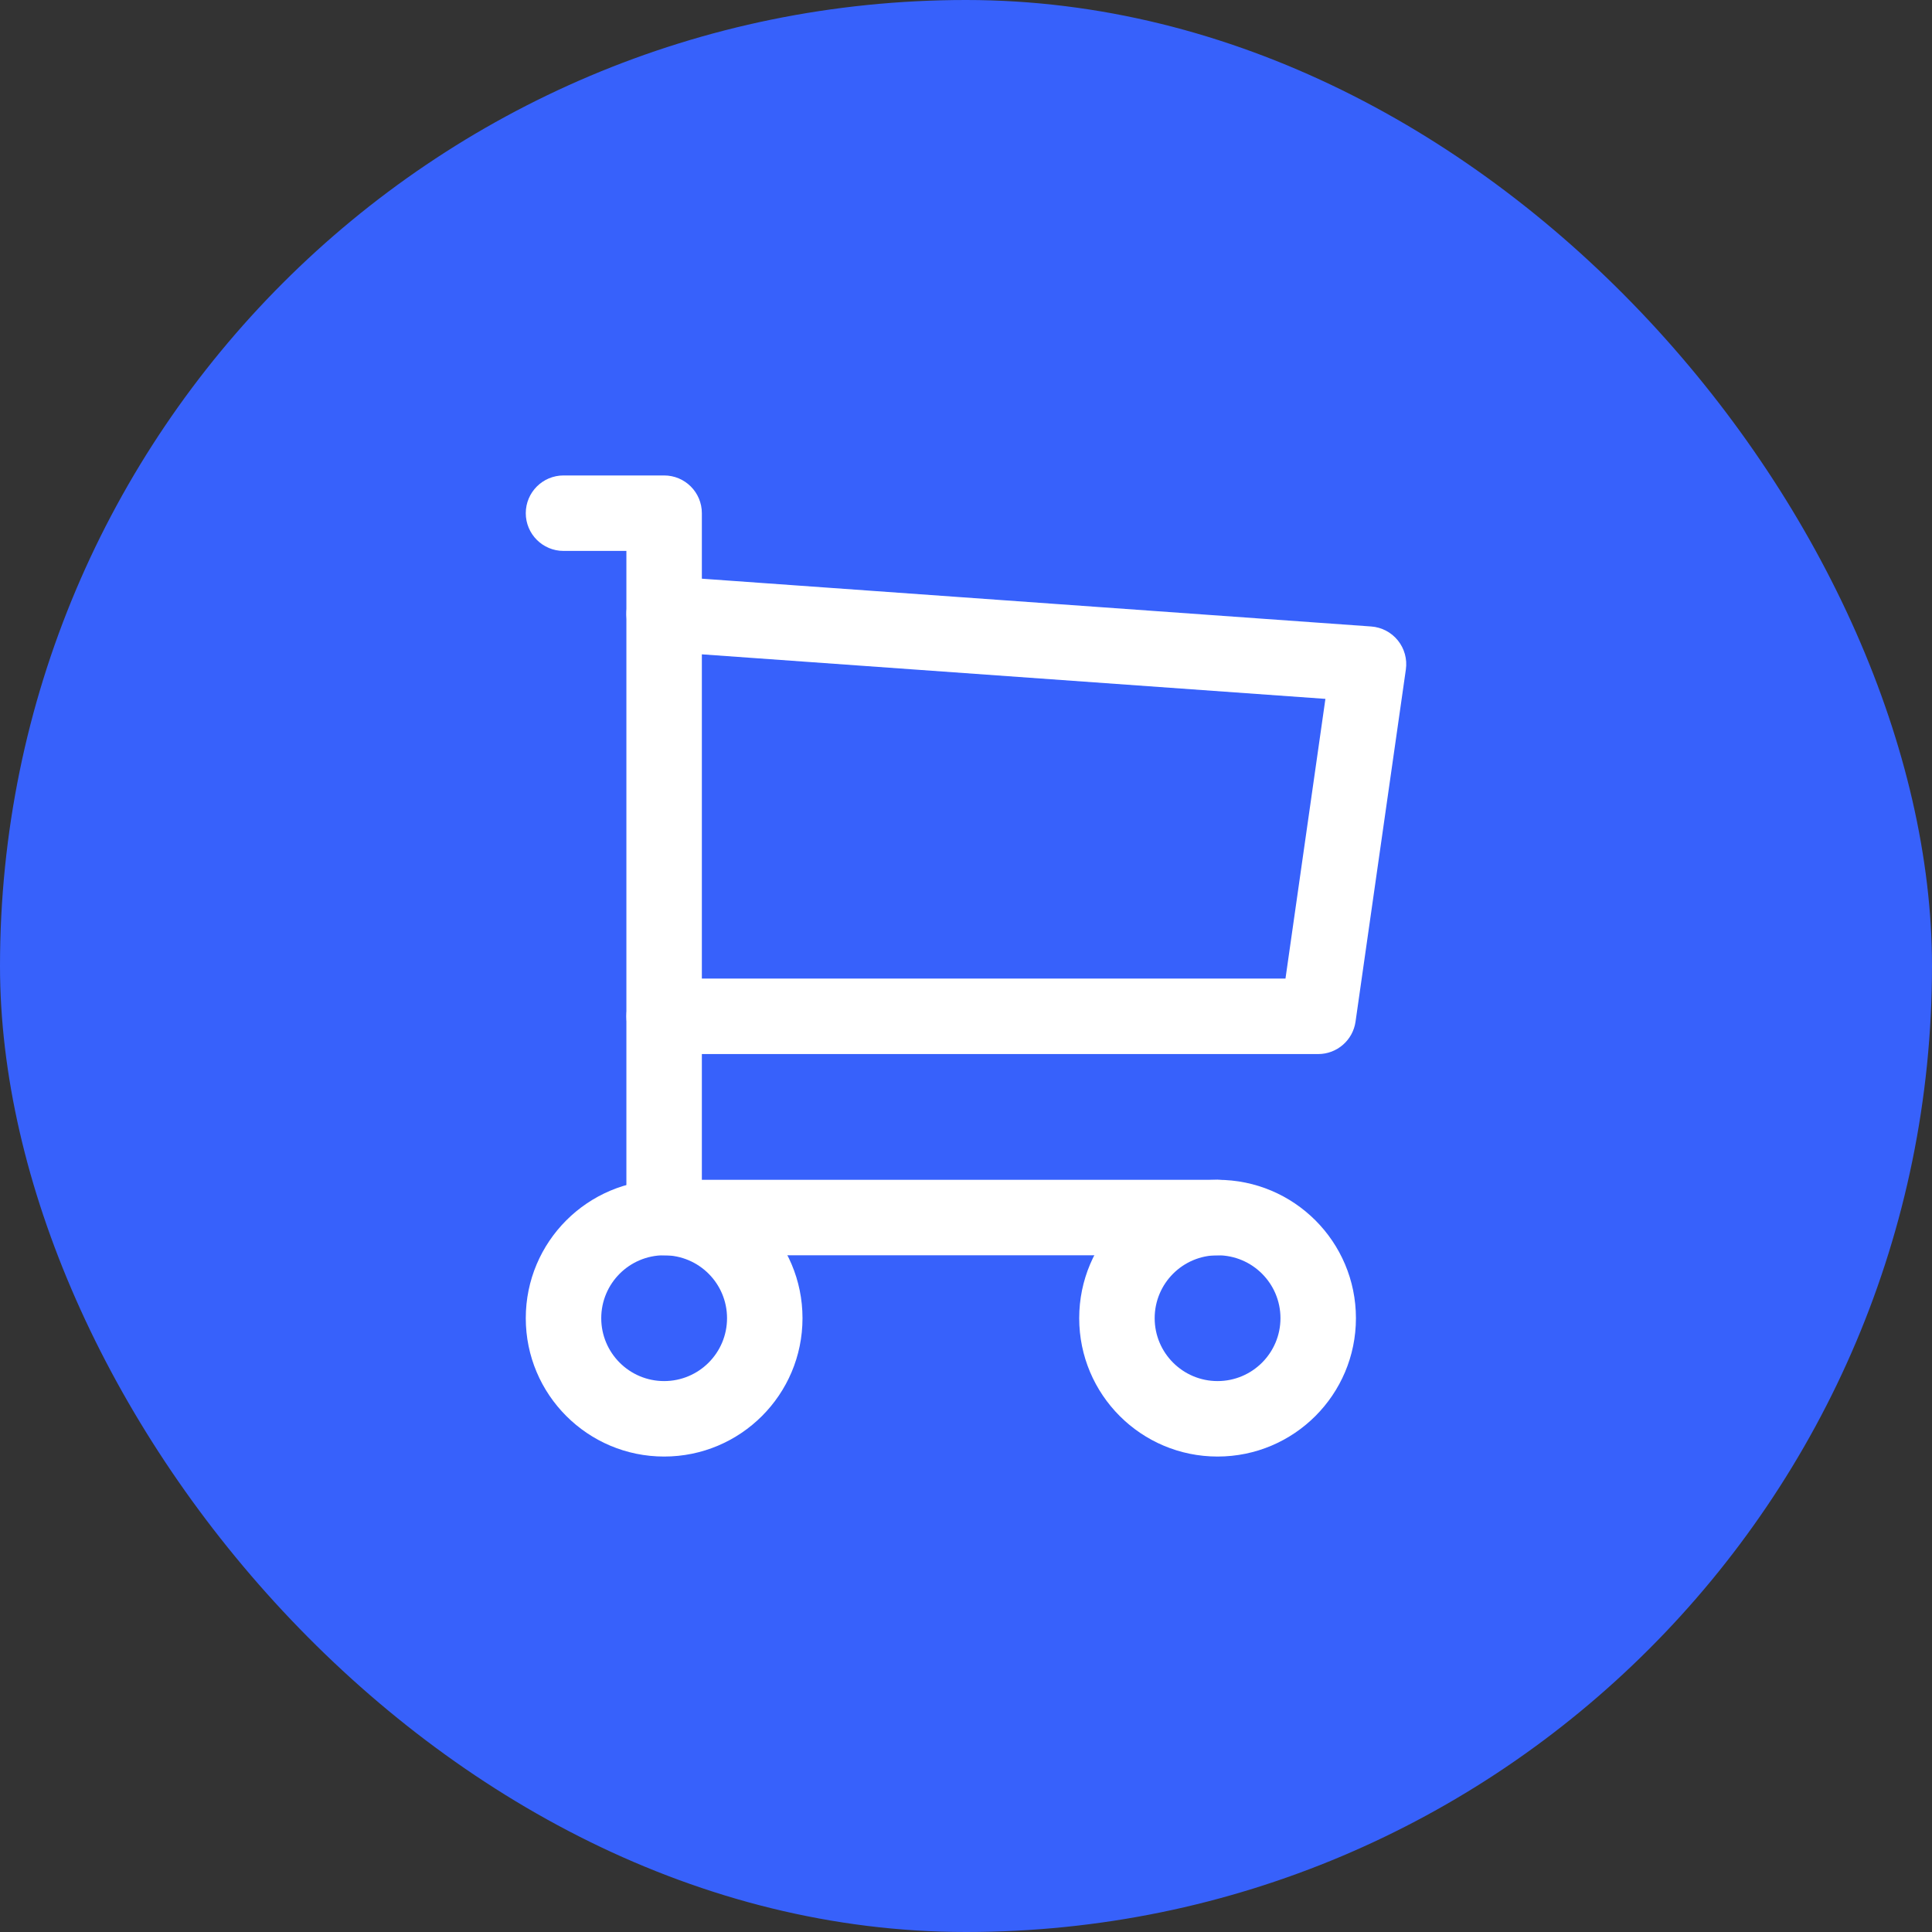
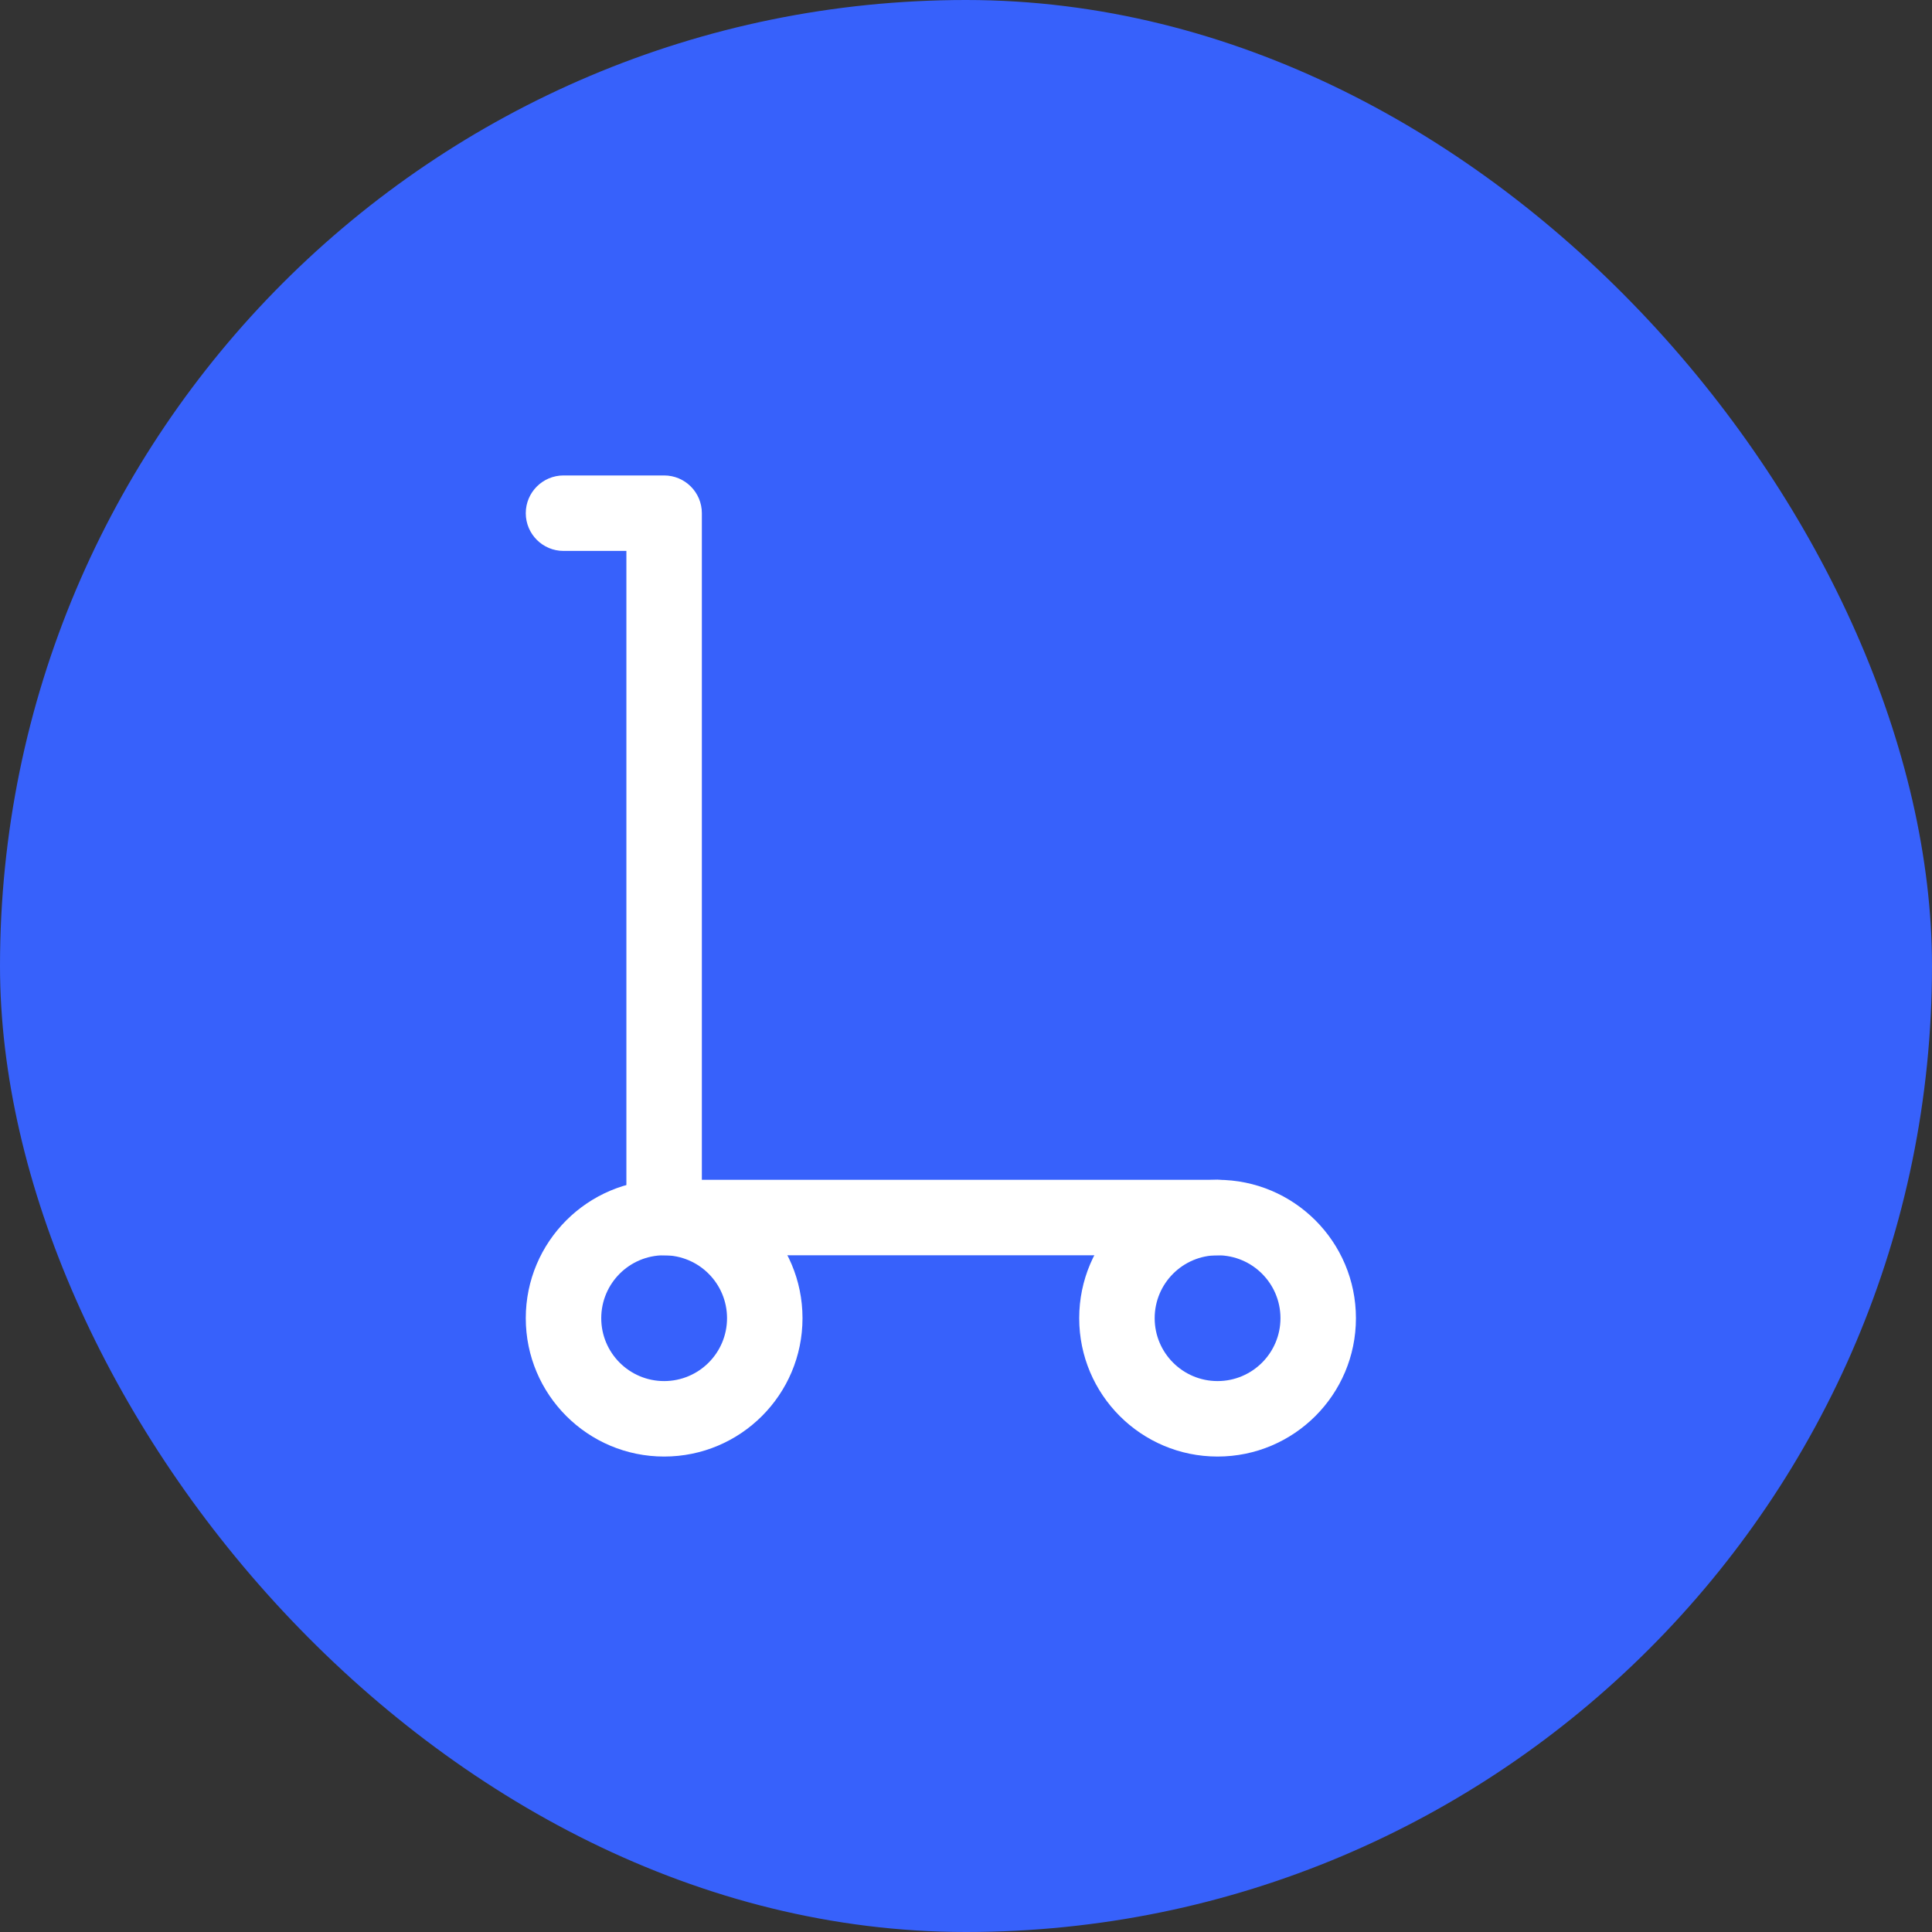
<svg xmlns="http://www.w3.org/2000/svg" width="64" height="64" viewBox="0 0 64 64" fill="none">
  <rect x="0" y="0" width="64" height="64" fill="#333333" stroke="none" />
  <rect width="64" height="64" rx="32" fill="#3761FB" />
  <path fill-rule="evenodd" clip-rule="evenodd" d="M22 41.583C20.85 41.583 19.917 42.516 19.917 43.667C19.917 44.817 20.85 45.75 22 45.75C23.151 45.75 24.084 44.817 24.084 43.667C24.084 42.516 23.151 41.583 22 41.583ZM17.417 43.667C17.417 41.135 19.469 39.083 22 39.083C24.532 39.083 26.584 41.135 26.584 43.667C26.584 46.198 24.532 48.25 22 48.25C19.469 48.25 17.417 46.198 17.417 43.667Z" fill="white" />
  <path fill-rule="evenodd" clip-rule="evenodd" d="M40.333 41.583C39.183 41.583 38.25 42.516 38.25 43.667C38.25 44.817 39.183 45.75 40.333 45.75C41.484 45.75 42.417 44.817 42.417 43.667C42.417 42.516 41.484 41.583 40.333 41.583ZM35.75 43.667C35.75 41.135 37.802 39.083 40.333 39.083C42.865 39.083 44.917 41.135 44.917 43.667C44.917 46.198 42.865 48.25 40.333 48.25C37.802 48.25 35.75 46.198 35.75 43.667Z" fill="white" />
  <path fill-rule="evenodd" clip-rule="evenodd" d="M17.417 17C17.417 16.31 17.977 15.75 18.667 15.75L22 15.75C22.691 15.75 23.25 16.31 23.25 17L23.25 39.083L40.334 39.083C41.024 39.083 41.584 39.643 41.584 40.333C41.584 41.024 41.024 41.583 40.334 41.583L22 41.583C21.31 41.583 20.75 41.024 20.75 40.333L20.75 18.25L18.667 18.25C17.977 18.25 17.417 17.69 17.417 17Z" fill="white" />
-   <path fill-rule="evenodd" clip-rule="evenodd" d="M20.753 20.244C20.802 19.556 21.401 19.037 22.089 19.087L45.422 20.753C45.768 20.778 46.089 20.945 46.306 21.215C46.524 21.485 46.62 21.834 46.571 22.177L44.904 33.843C44.816 34.459 44.289 34.917 43.667 34.917L22 34.917C21.31 34.917 20.75 34.357 20.75 33.667C20.75 32.976 21.31 32.417 22 32.417L42.583 32.417L43.906 23.151L21.911 21.58C21.222 21.531 20.704 20.933 20.753 20.244Z" fill="white" />
</svg>